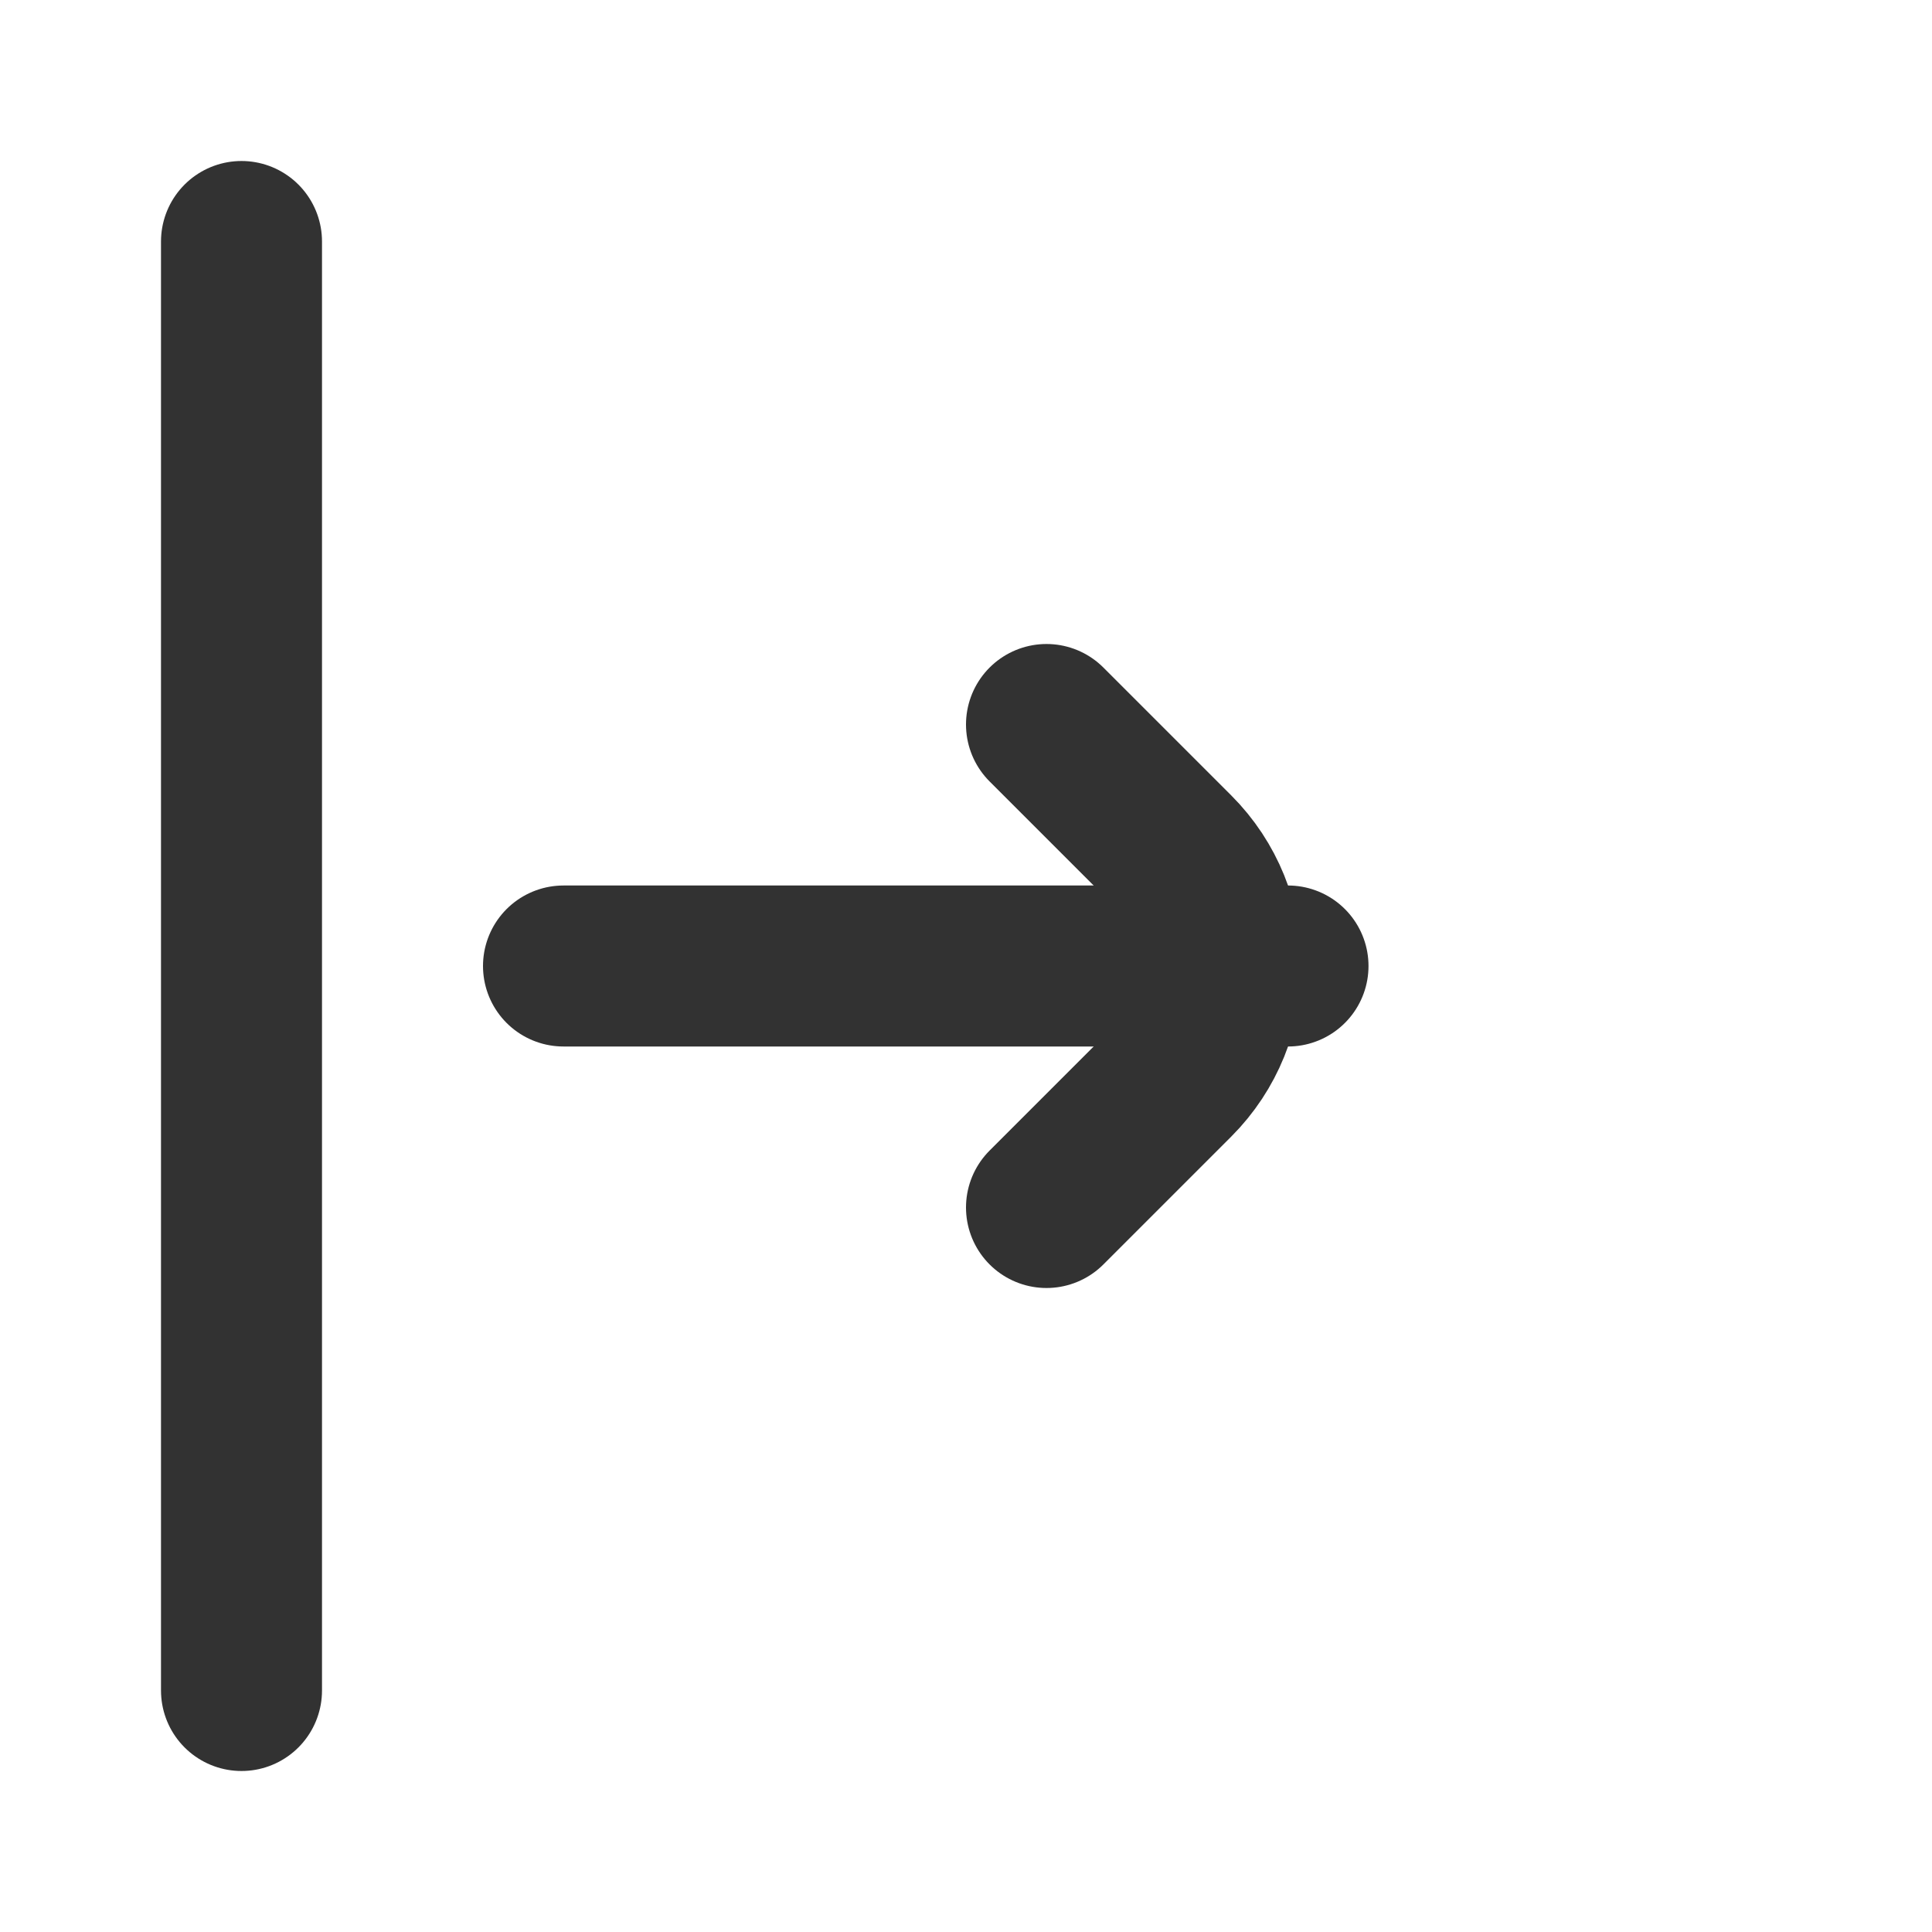
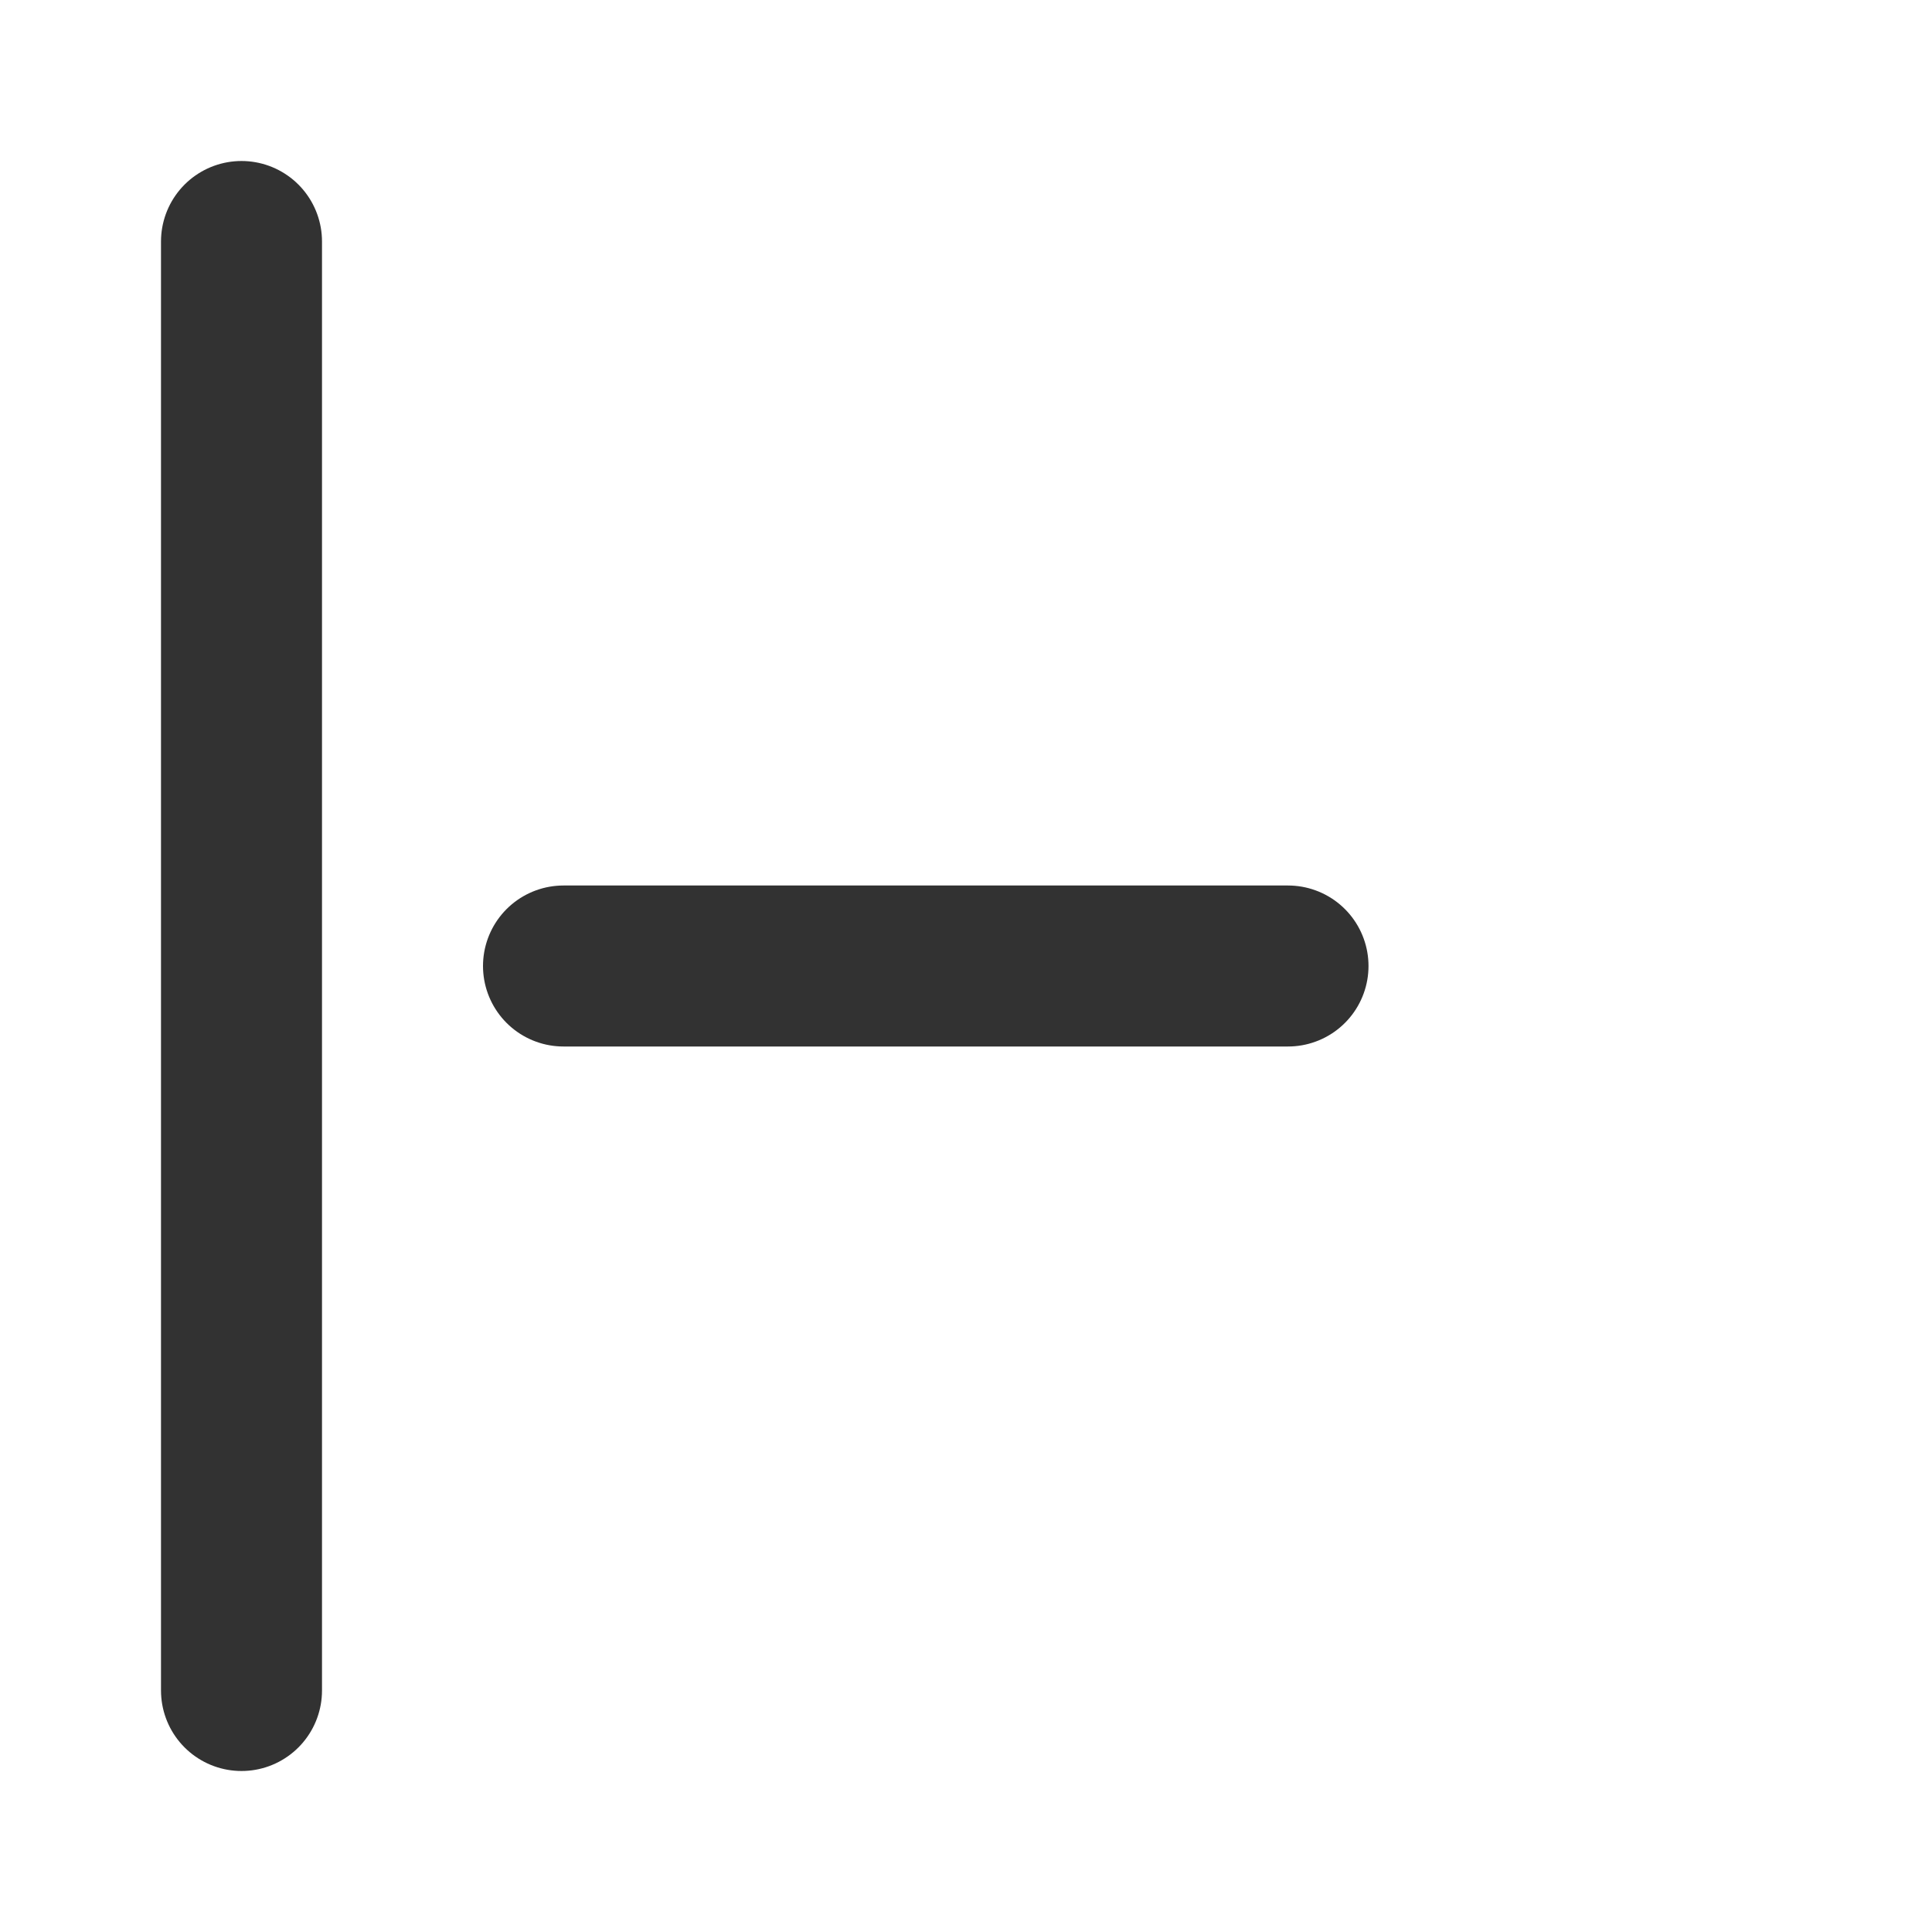
<svg xmlns="http://www.w3.org/2000/svg" width="800px" height="800px" viewBox="0 0 24 24" fill="none">
  <path d="M3 3L3 21" stroke="#323232" stroke-width="2" stroke-linecap="round" stroke-linejoin="round" />
  <path d="M16 12L7 12" stroke="#323232" stroke-width="2" stroke-linecap="round" stroke-linejoin="round" />
-   <path d="M13 15L14.586 13.414C15.367 12.633 15.367 11.367 14.586 10.586L13 9" stroke="#323232" stroke-width="2" stroke-linecap="round" stroke-linejoin="round" />
</svg>